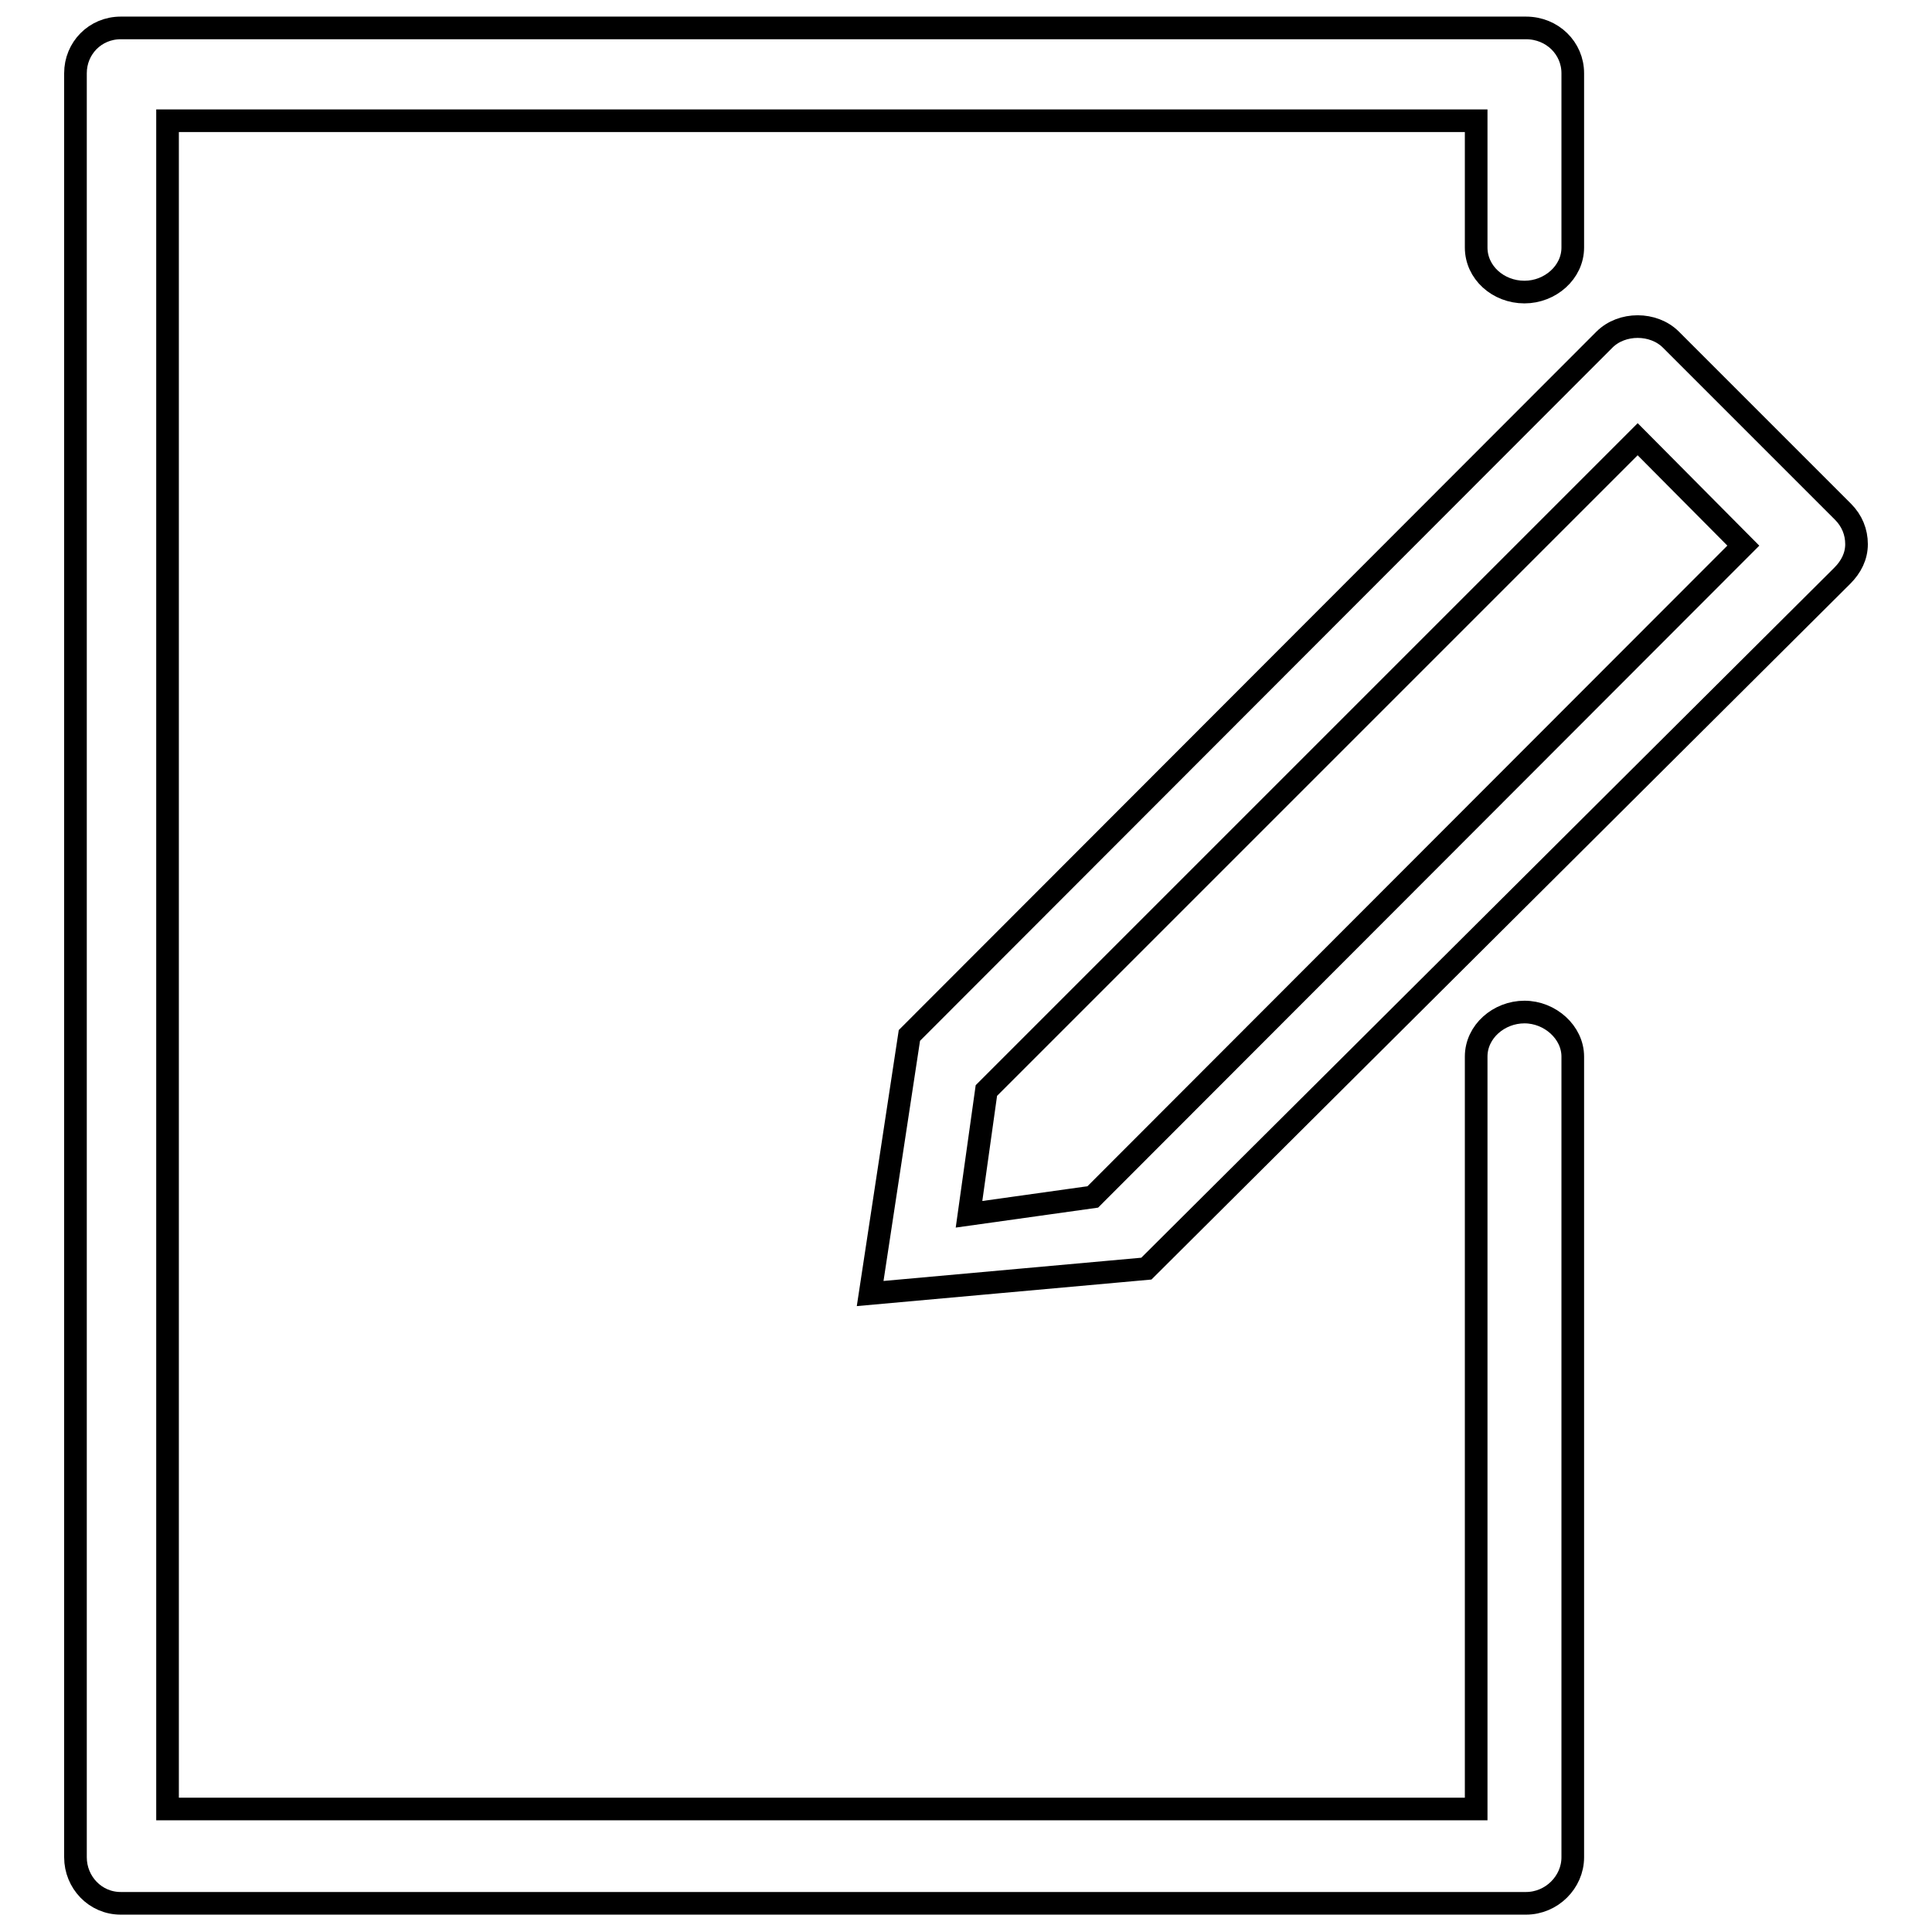
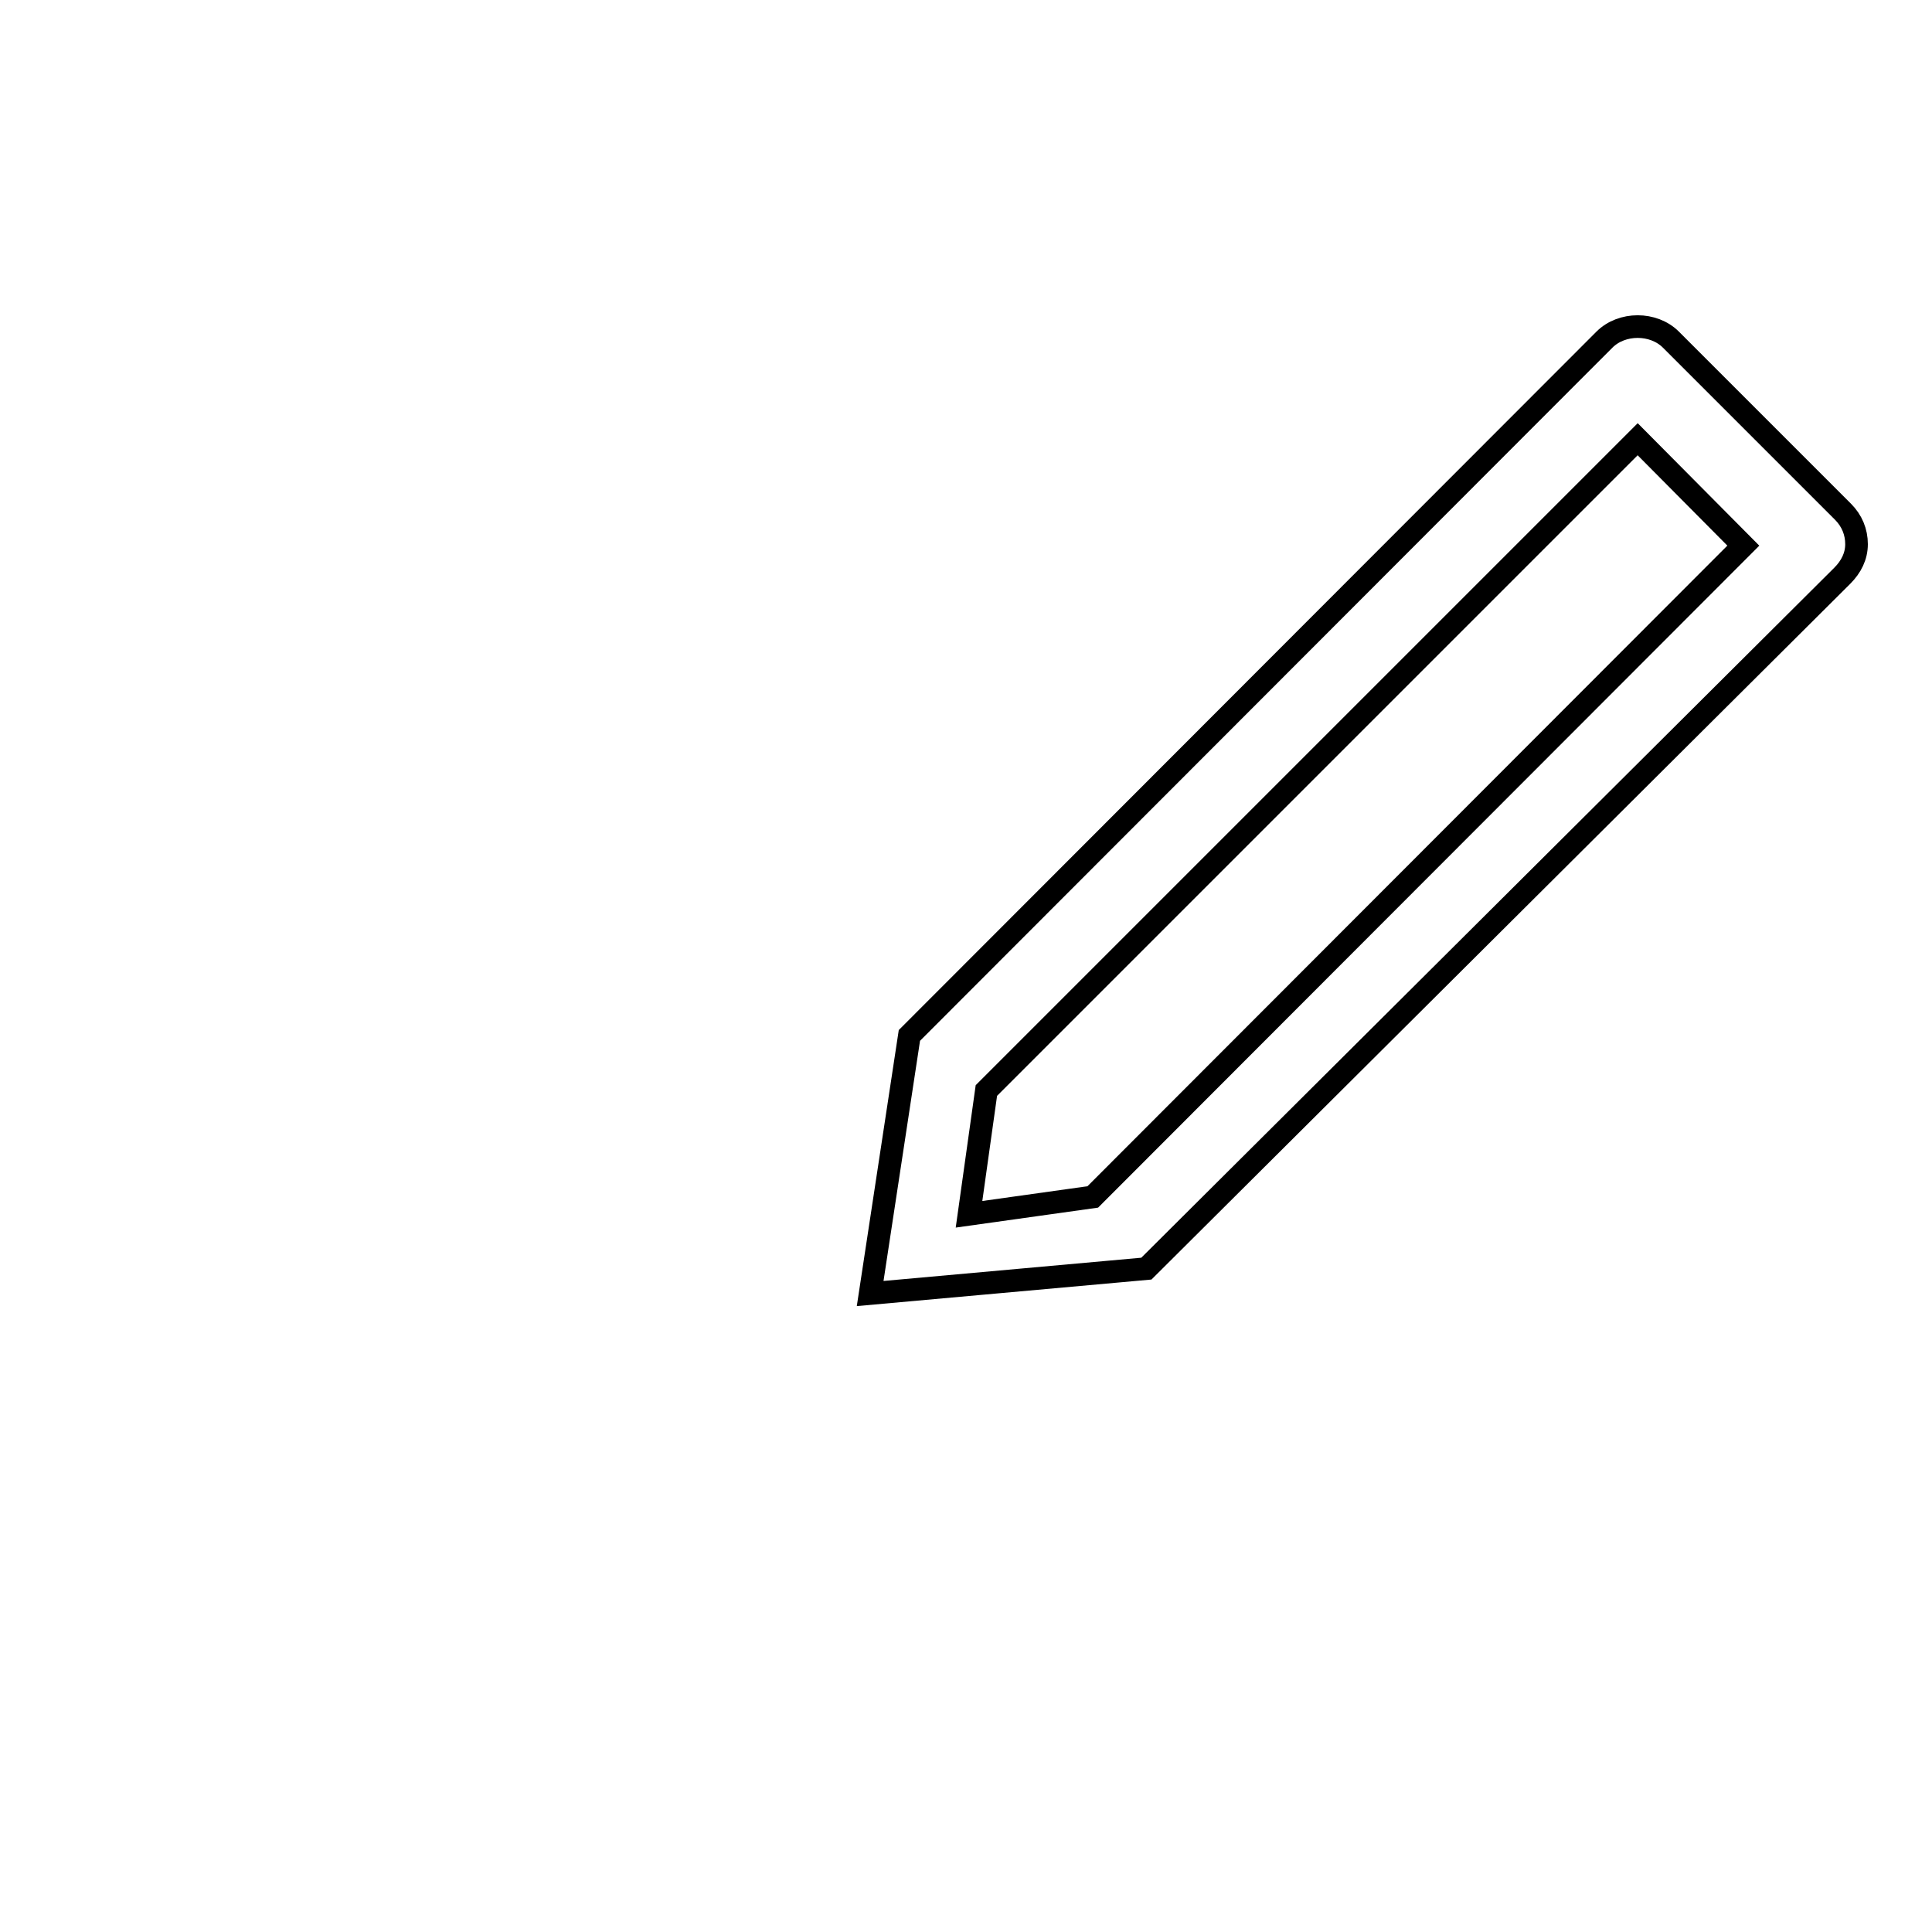
<svg xmlns="http://www.w3.org/2000/svg" version="1.1" x="0px" y="0px" viewBox="0 0 256 256" enable-background="new 0 0 256 256" xml:space="preserve">
  <g>
    <g>
-       <path stroke-width="3" fill-opacity="0" stroke="#000000" d="M202,134.1c-3.4,0-6.4,2.6-6.4,5.9v99.7H22.2V16h173.4v16.8c0,3.3,2.9,5.9,6.4,5.9c3.4,0,6.4-2.6,6.4-5.9V9.7c0-3.3-2.7-6-6.2-6H16c-3.4,0-6,2.7-6,6v236.4c0,3.3,2.6,6.1,6,6.1h186.2c3.4,0,6.2-2.8,6.2-6.1V140C208.4,136.8,205.4,134.1,202,134.1z" />
      <path stroke-width="3" fill-opacity="0" stroke="#000000" d="M115.3,171.4l36.6-3.3l92.2-91.8c1.2-1.2,1.9-2.6,1.9-4.2c0-1.6-0.6-3.1-1.8-4.3L221.4,45c-2.3-2.3-6.5-2.3-8.8,0l-92.1,92.2L115.3,171.4z M144.8,158.6l-16.4,2.3l2.3-16.4L217,58.2L231,72.3L144.8,158.6z" />
    </g>
  </g>
</svg>